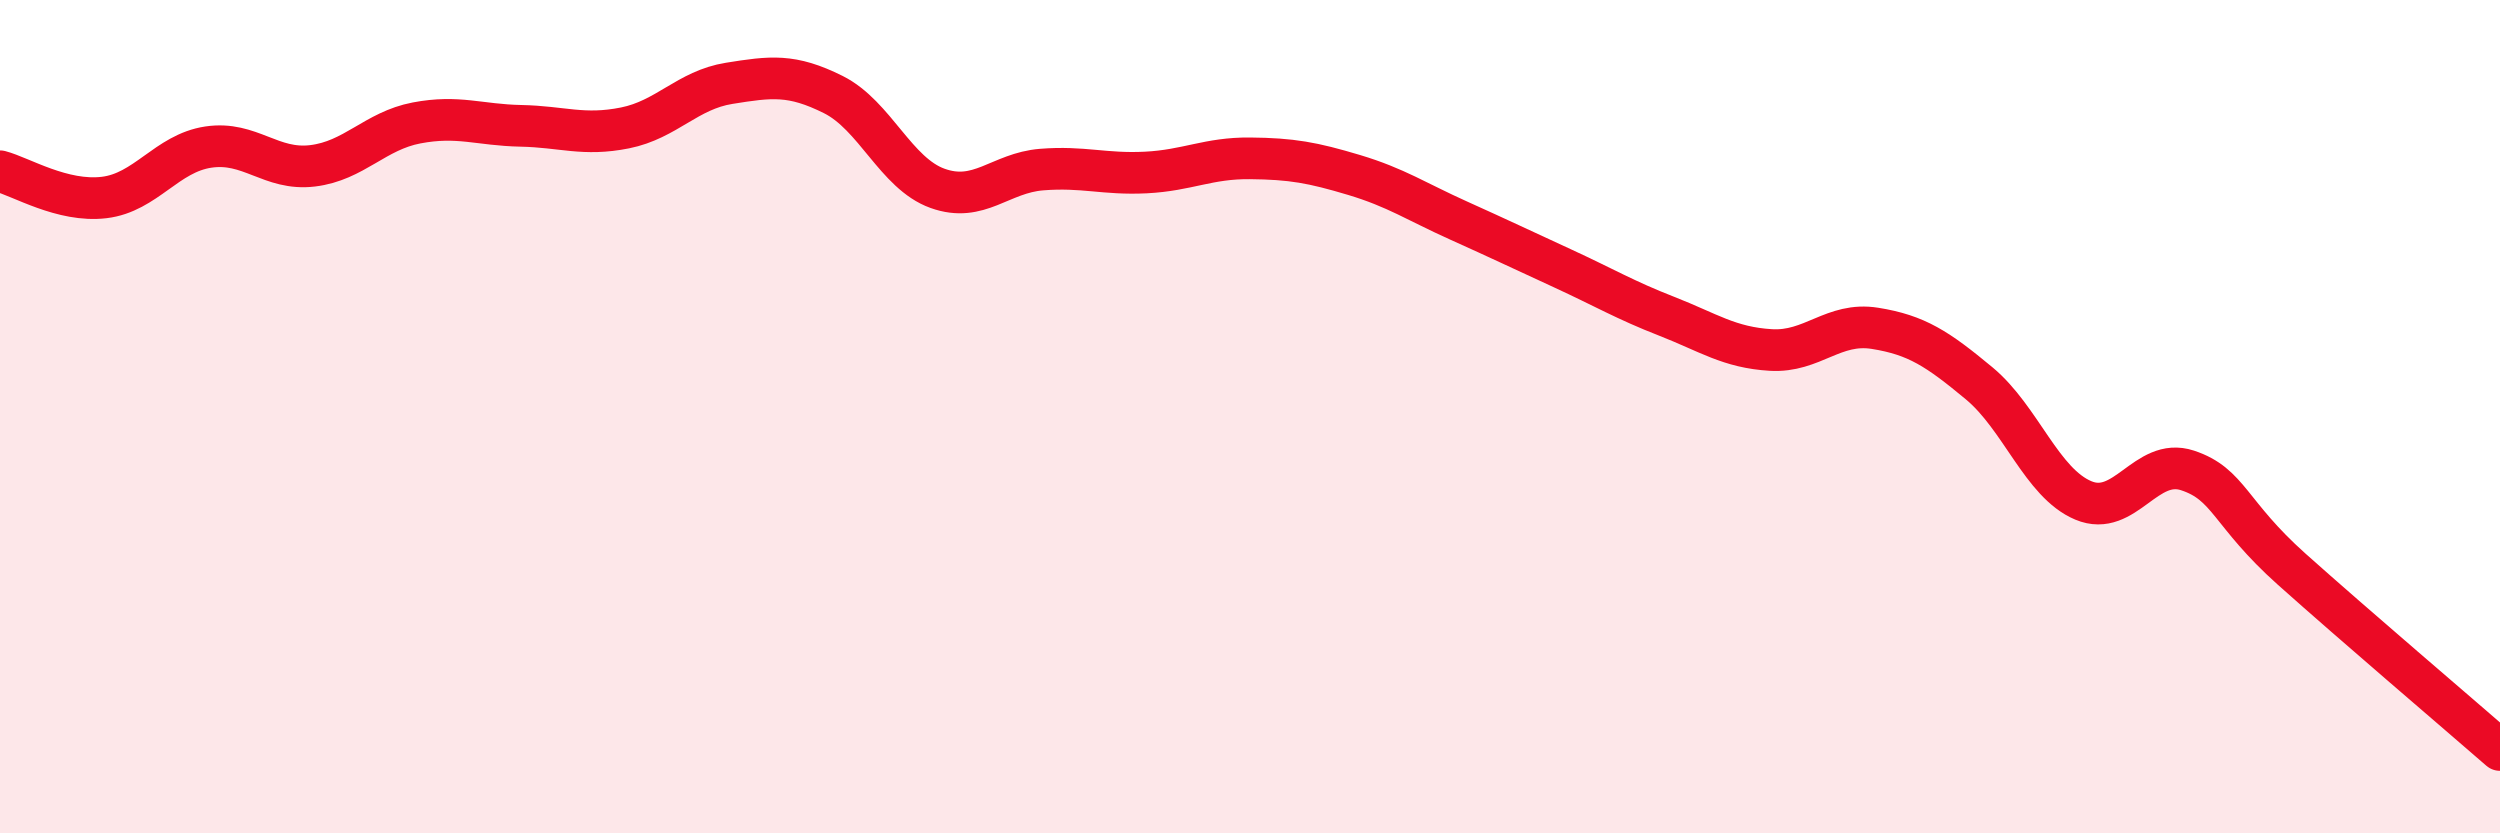
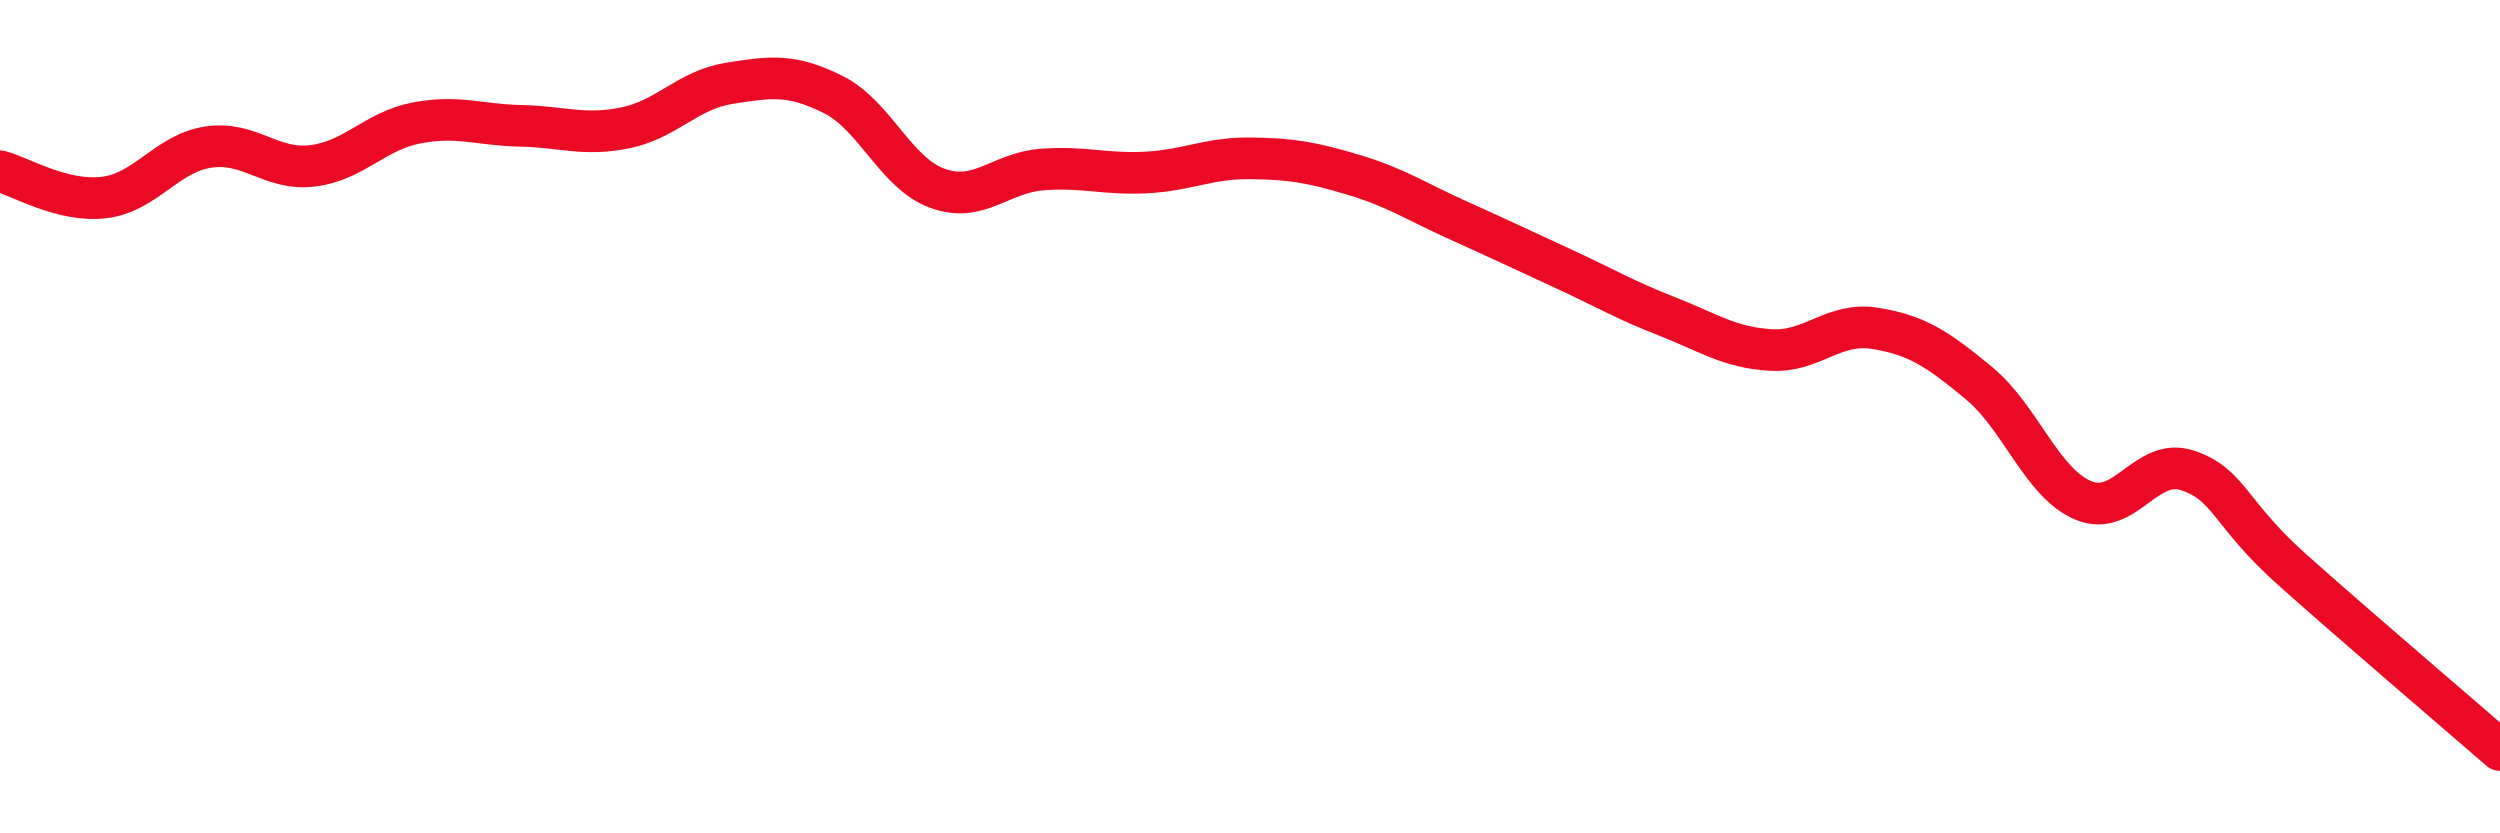
<svg xmlns="http://www.w3.org/2000/svg" width="60" height="20" viewBox="0 0 60 20">
-   <path d="M 0,4.11 C 0.5,4.24 1.5,4.86 2.5,4.74 C 3.5,4.62 4,3.68 5,3.53 C 6,3.38 6.5,4.1 7.5,3.98 C 8.5,3.86 9,3.14 10,2.95 C 11,2.76 11.5,3 12.5,3.02 C 13.5,3.04 14,3.27 15,3.07 C 16,2.87 16.5,2.16 17.5,2 C 18.5,1.84 19,1.77 20,2.27 C 21,2.77 21.5,4.16 22.5,4.52 C 23.5,4.88 24,4.15 25,4.07 C 26,3.99 26.5,4.19 27.5,4.14 C 28.5,4.09 29,3.79 30,3.8 C 31,3.81 31.5,3.9 32.5,4.2 C 33.5,4.5 34,4.84 35,5.29 C 36,5.74 36.5,5.98 37.5,6.44 C 38.5,6.9 39,7.2 40,7.59 C 41,7.98 41.5,8.34 42.5,8.4 C 43.5,8.46 44,7.72 45,7.88 C 46,8.04 46.5,8.37 47.5,9.2 C 48.5,10.03 49,11.59 50,12.01 C 51,12.43 51.5,10.96 52.5,11.29 C 53.5,11.62 53.5,12.32 55,13.66 C 56.5,15 59,17.13 60,18L60 20L0 20Z" fill="#EB0A25" opacity="0.1" stroke-linecap="round" stroke-linejoin="round" />
  <path d="M 0,4.11 C 0.5,4.24 1.5,4.86 2.5,4.74 C 3.5,4.62 4,3.68 5,3.53 C 6,3.38 6.5,4.1 7.5,3.98 C 8.5,3.86 9,3.14 10,2.95 C 11,2.76 11.5,3 12.5,3.02 C 13.5,3.04 14,3.27 15,3.07 C 16,2.87 16.5,2.16 17.5,2 C 18.5,1.84 19,1.77 20,2.27 C 21,2.77 21.5,4.16 22.5,4.52 C 23.5,4.88 24,4.15 25,4.07 C 26,3.99 26.5,4.19 27.5,4.14 C 28.5,4.09 29,3.79 30,3.8 C 31,3.81 31.5,3.9 32.5,4.2 C 33.5,4.5 34,4.84 35,5.29 C 36,5.74 36.5,5.98 37.5,6.44 C 38.5,6.9 39,7.2 40,7.59 C 41,7.98 41.5,8.34 42.5,8.4 C 43.5,8.46 44,7.72 45,7.88 C 46,8.04 46.5,8.37 47.5,9.2 C 48.5,10.03 49,11.59 50,12.01 C 51,12.43 51.5,10.96 52.5,11.29 C 53.5,11.62 53.5,12.32 55,13.66 C 56.5,15 59,17.13 60,18" stroke="#EB0A25" stroke-width="1" fill="none" stroke-linecap="round" stroke-linejoin="round" />
</svg>